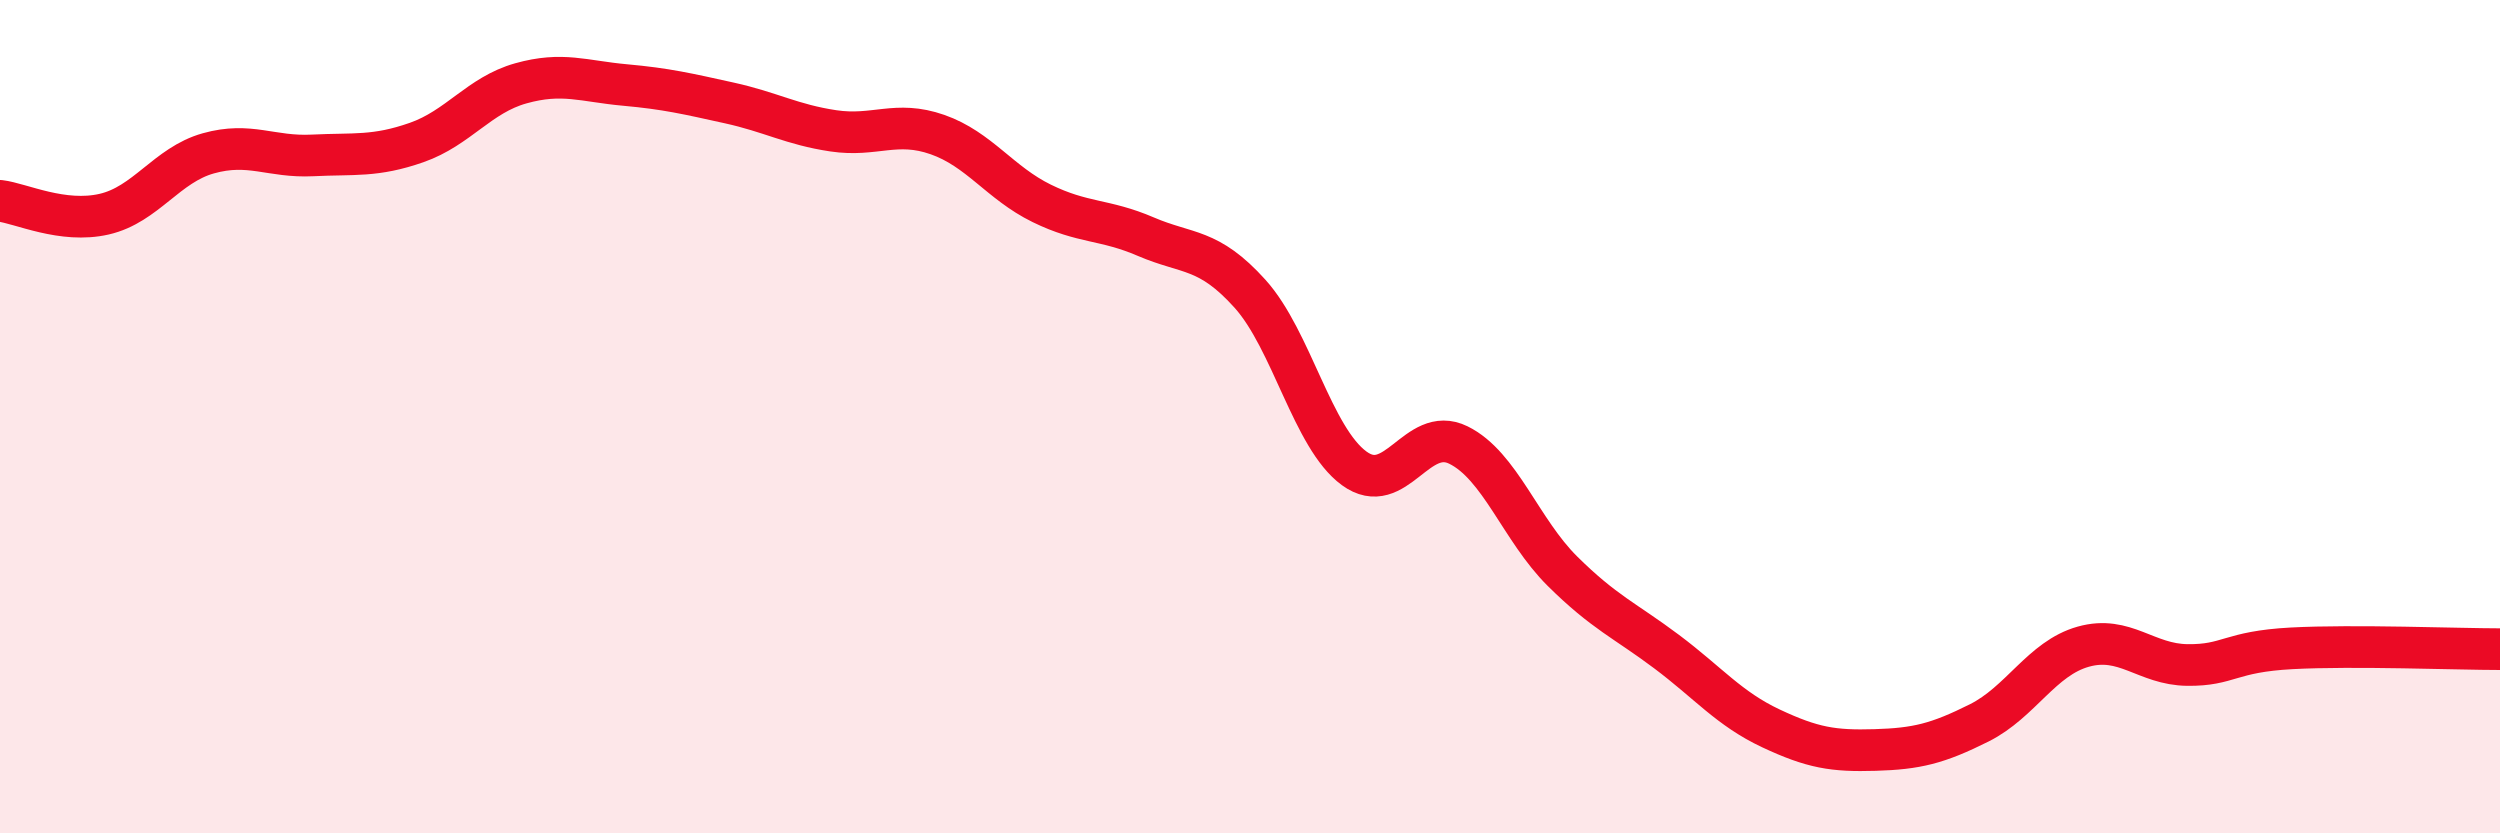
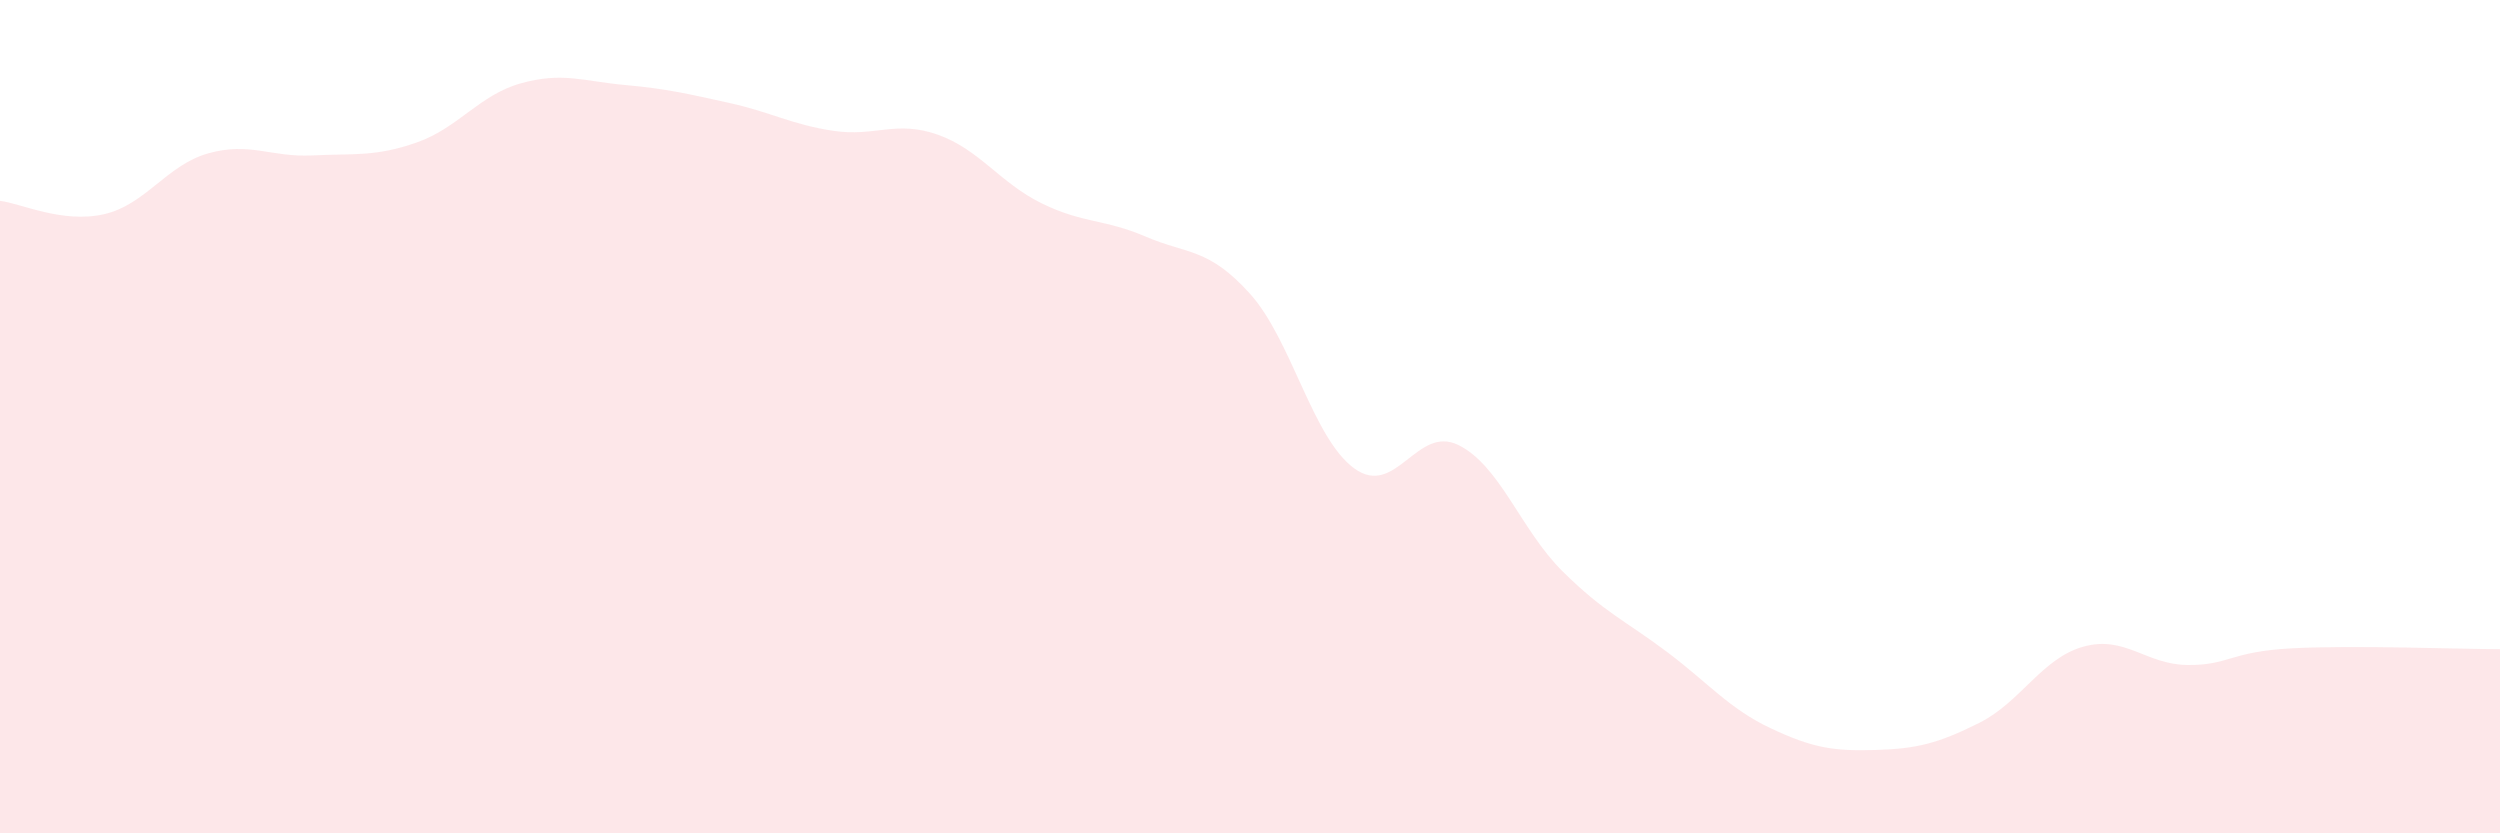
<svg xmlns="http://www.w3.org/2000/svg" width="60" height="20" viewBox="0 0 60 20">
  <path d="M 0,4.82 C 0.5,4.88 1.5,5.37 2.5,5.14 C 3.5,4.91 4,3.96 5,3.68 C 6,3.4 6.5,3.78 7.5,3.73 C 8.5,3.68 9,3.77 10,3.42 C 11,3.07 11.5,2.28 12.5,2 C 13.5,1.72 14,1.95 15,2.04 C 16,2.13 16.5,2.25 17.5,2.47 C 18.5,2.69 19,2.99 20,3.14 C 21,3.29 21.5,2.88 22.5,3.23 C 23.5,3.58 24,4.39 25,4.88 C 26,5.37 26.5,5.25 27.5,5.68 C 28.5,6.11 29,5.94 30,7.05 C 31,8.16 31.5,10.51 32.5,11.24 C 33.5,11.97 34,10.19 35,10.68 C 36,11.17 36.5,12.72 37.5,13.71 C 38.5,14.7 39,14.89 40,15.64 C 41,16.39 41.5,17.01 42.5,17.48 C 43.5,17.95 44,18.03 45,18 C 46,17.97 46.5,17.85 47.5,17.35 C 48.5,16.85 49,15.8 50,15.52 C 51,15.24 51.5,15.95 52.5,15.96 C 53.5,15.97 53.5,15.64 55,15.56 C 56.5,15.48 59,15.58 60,15.58L60 20L0 20Z" fill="#EB0A25" opacity="0.1" stroke-linecap="round" stroke-linejoin="round" />
-   <path d="M 0,4.82 C 0.5,4.88 1.5,5.37 2.5,5.14 C 3.5,4.91 4,3.96 5,3.68 C 6,3.4 6.5,3.78 7.5,3.73 C 8.5,3.68 9,3.77 10,3.42 C 11,3.07 11.5,2.28 12.5,2 C 13.5,1.72 14,1.95 15,2.04 C 16,2.13 16.5,2.25 17.5,2.47 C 18.5,2.69 19,2.99 20,3.14 C 21,3.29 21.5,2.88 22.5,3.23 C 23.5,3.58 24,4.39 25,4.88 C 26,5.37 26.5,5.25 27.5,5.68 C 28.5,6.11 29,5.94 30,7.05 C 31,8.16 31.5,10.51 32.5,11.24 C 33.5,11.97 34,10.19 35,10.68 C 36,11.17 36.5,12.72 37.5,13.71 C 38.5,14.7 39,14.89 40,15.64 C 41,16.39 41.5,17.01 42.5,17.48 C 43.5,17.95 44,18.03 45,18 C 46,17.97 46.5,17.85 47.5,17.35 C 48.5,16.85 49,15.8 50,15.52 C 51,15.24 51.5,15.95 52.5,15.96 C 53.5,15.97 53.5,15.64 55,15.56 C 56.5,15.48 59,15.58 60,15.58" stroke="#EB0A25" stroke-width="1" fill="none" stroke-linecap="round" stroke-linejoin="round" />
</svg>